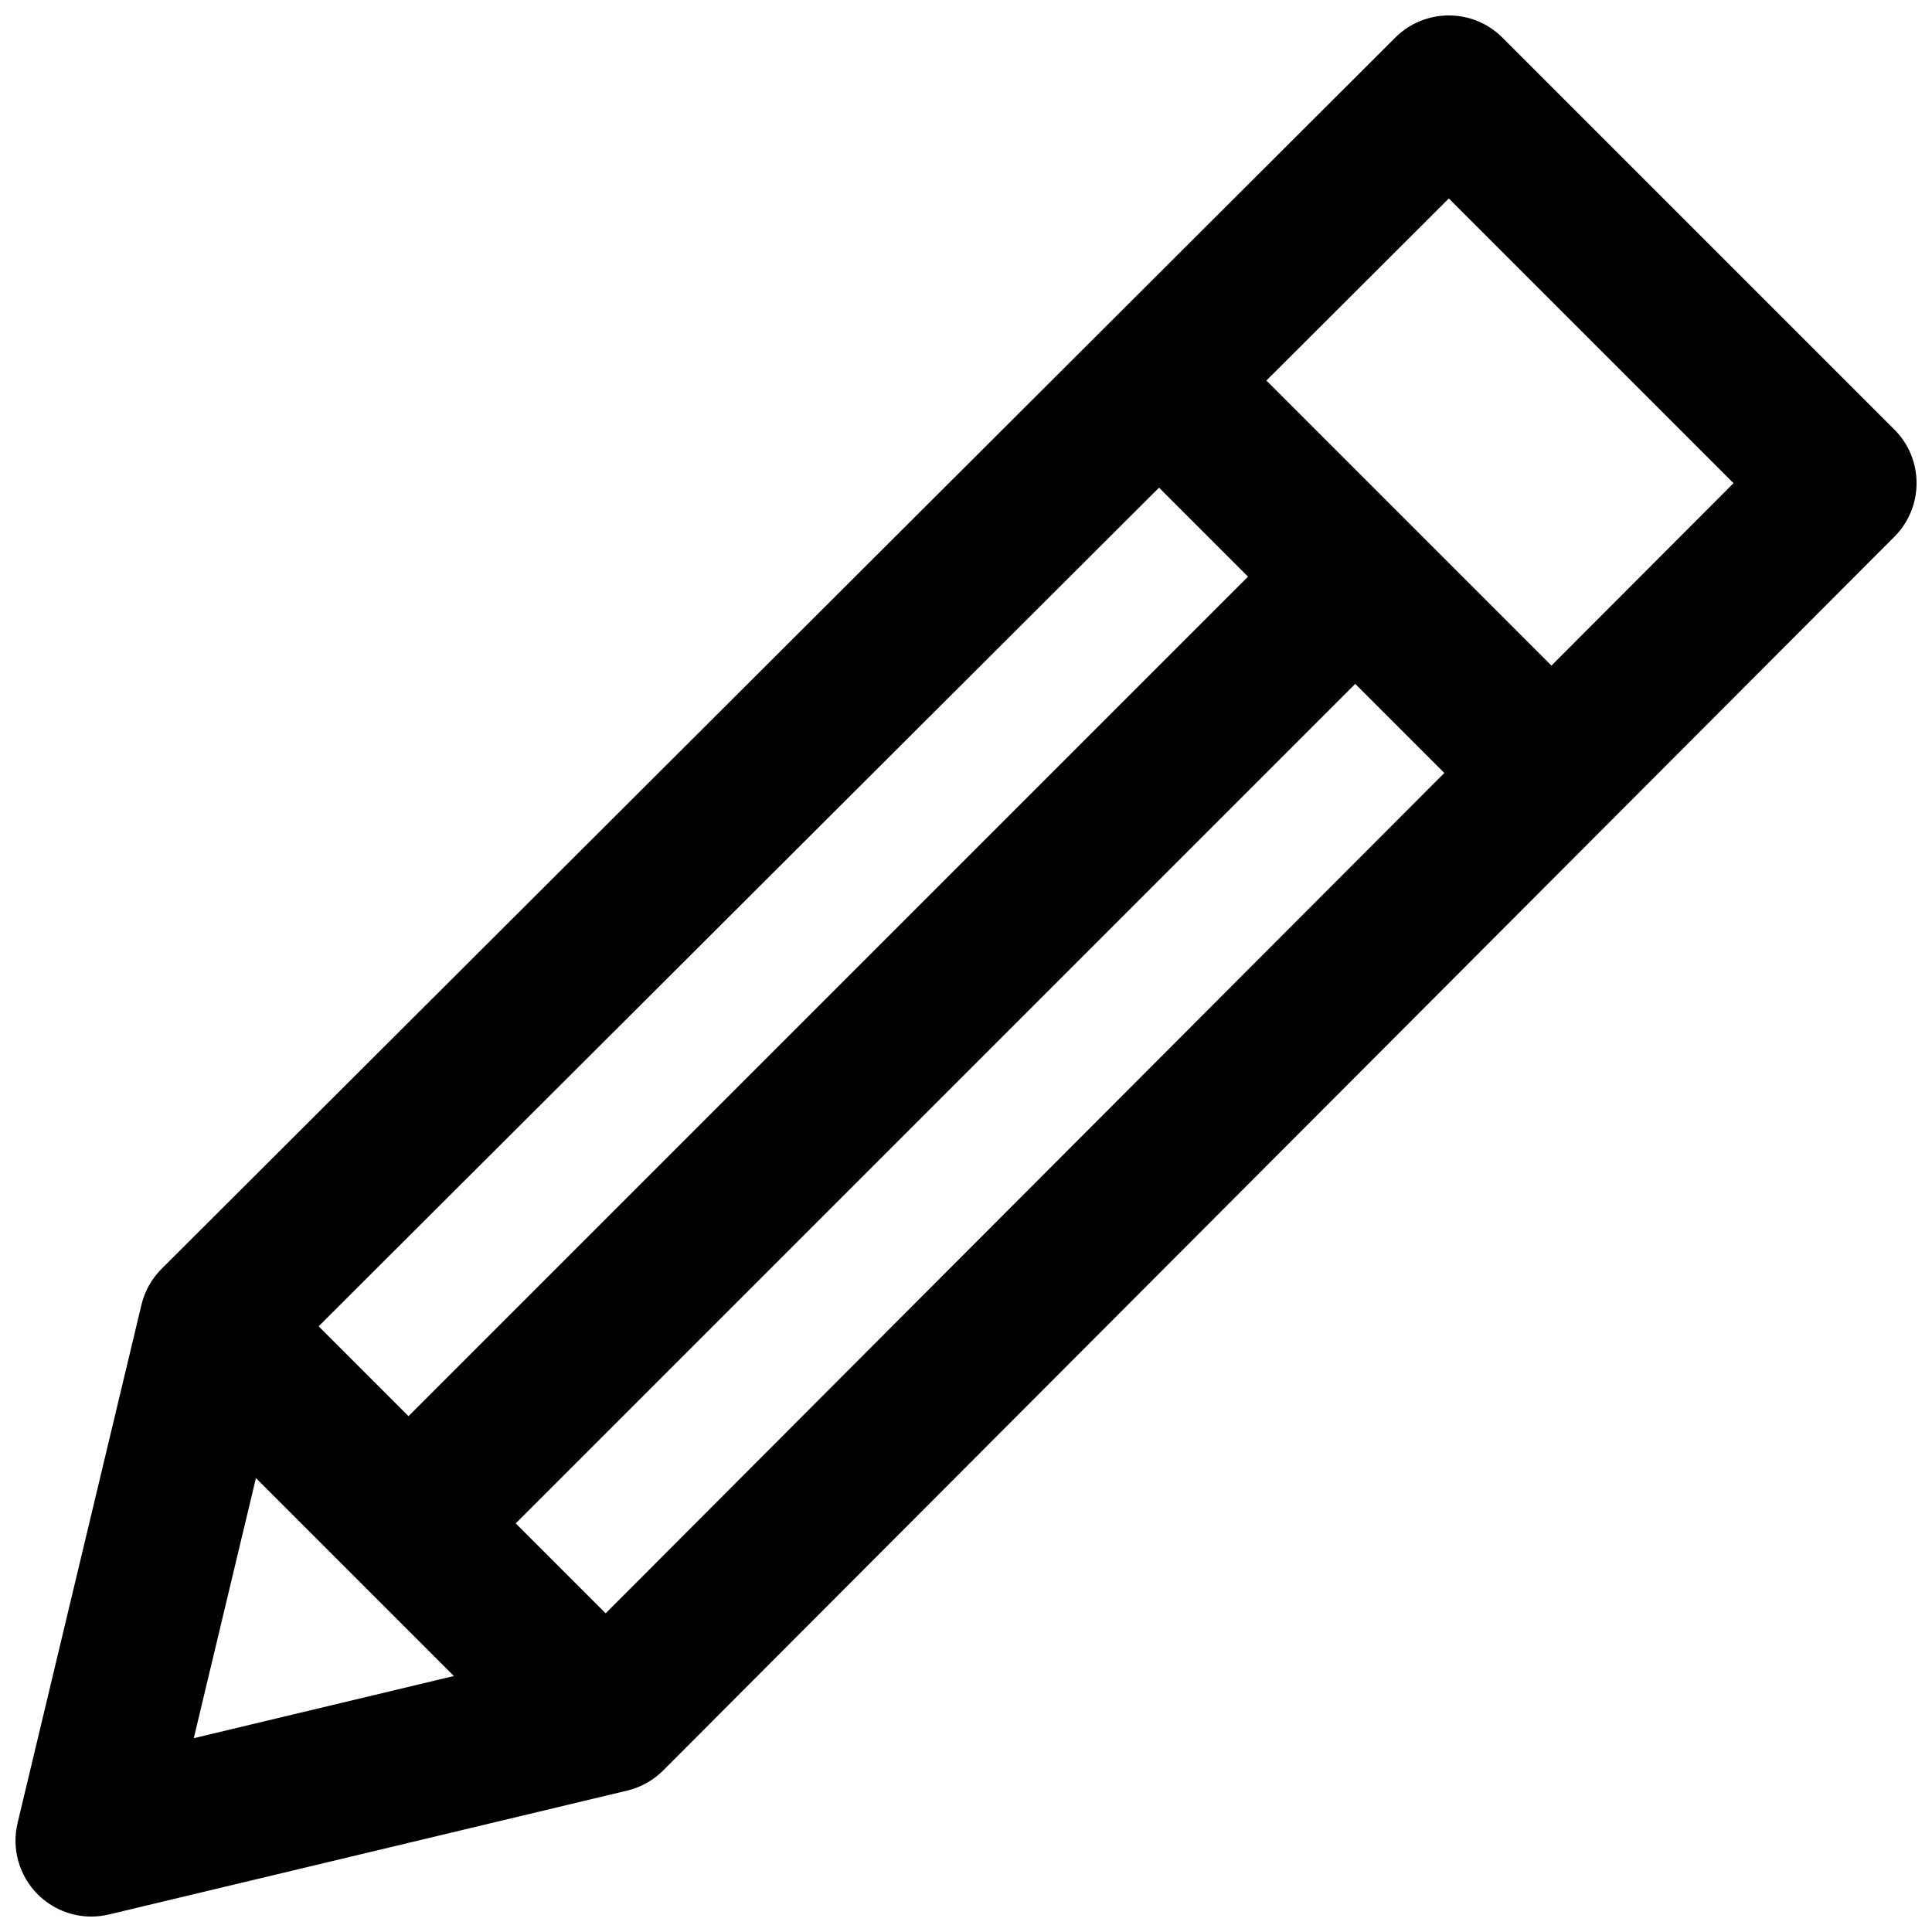
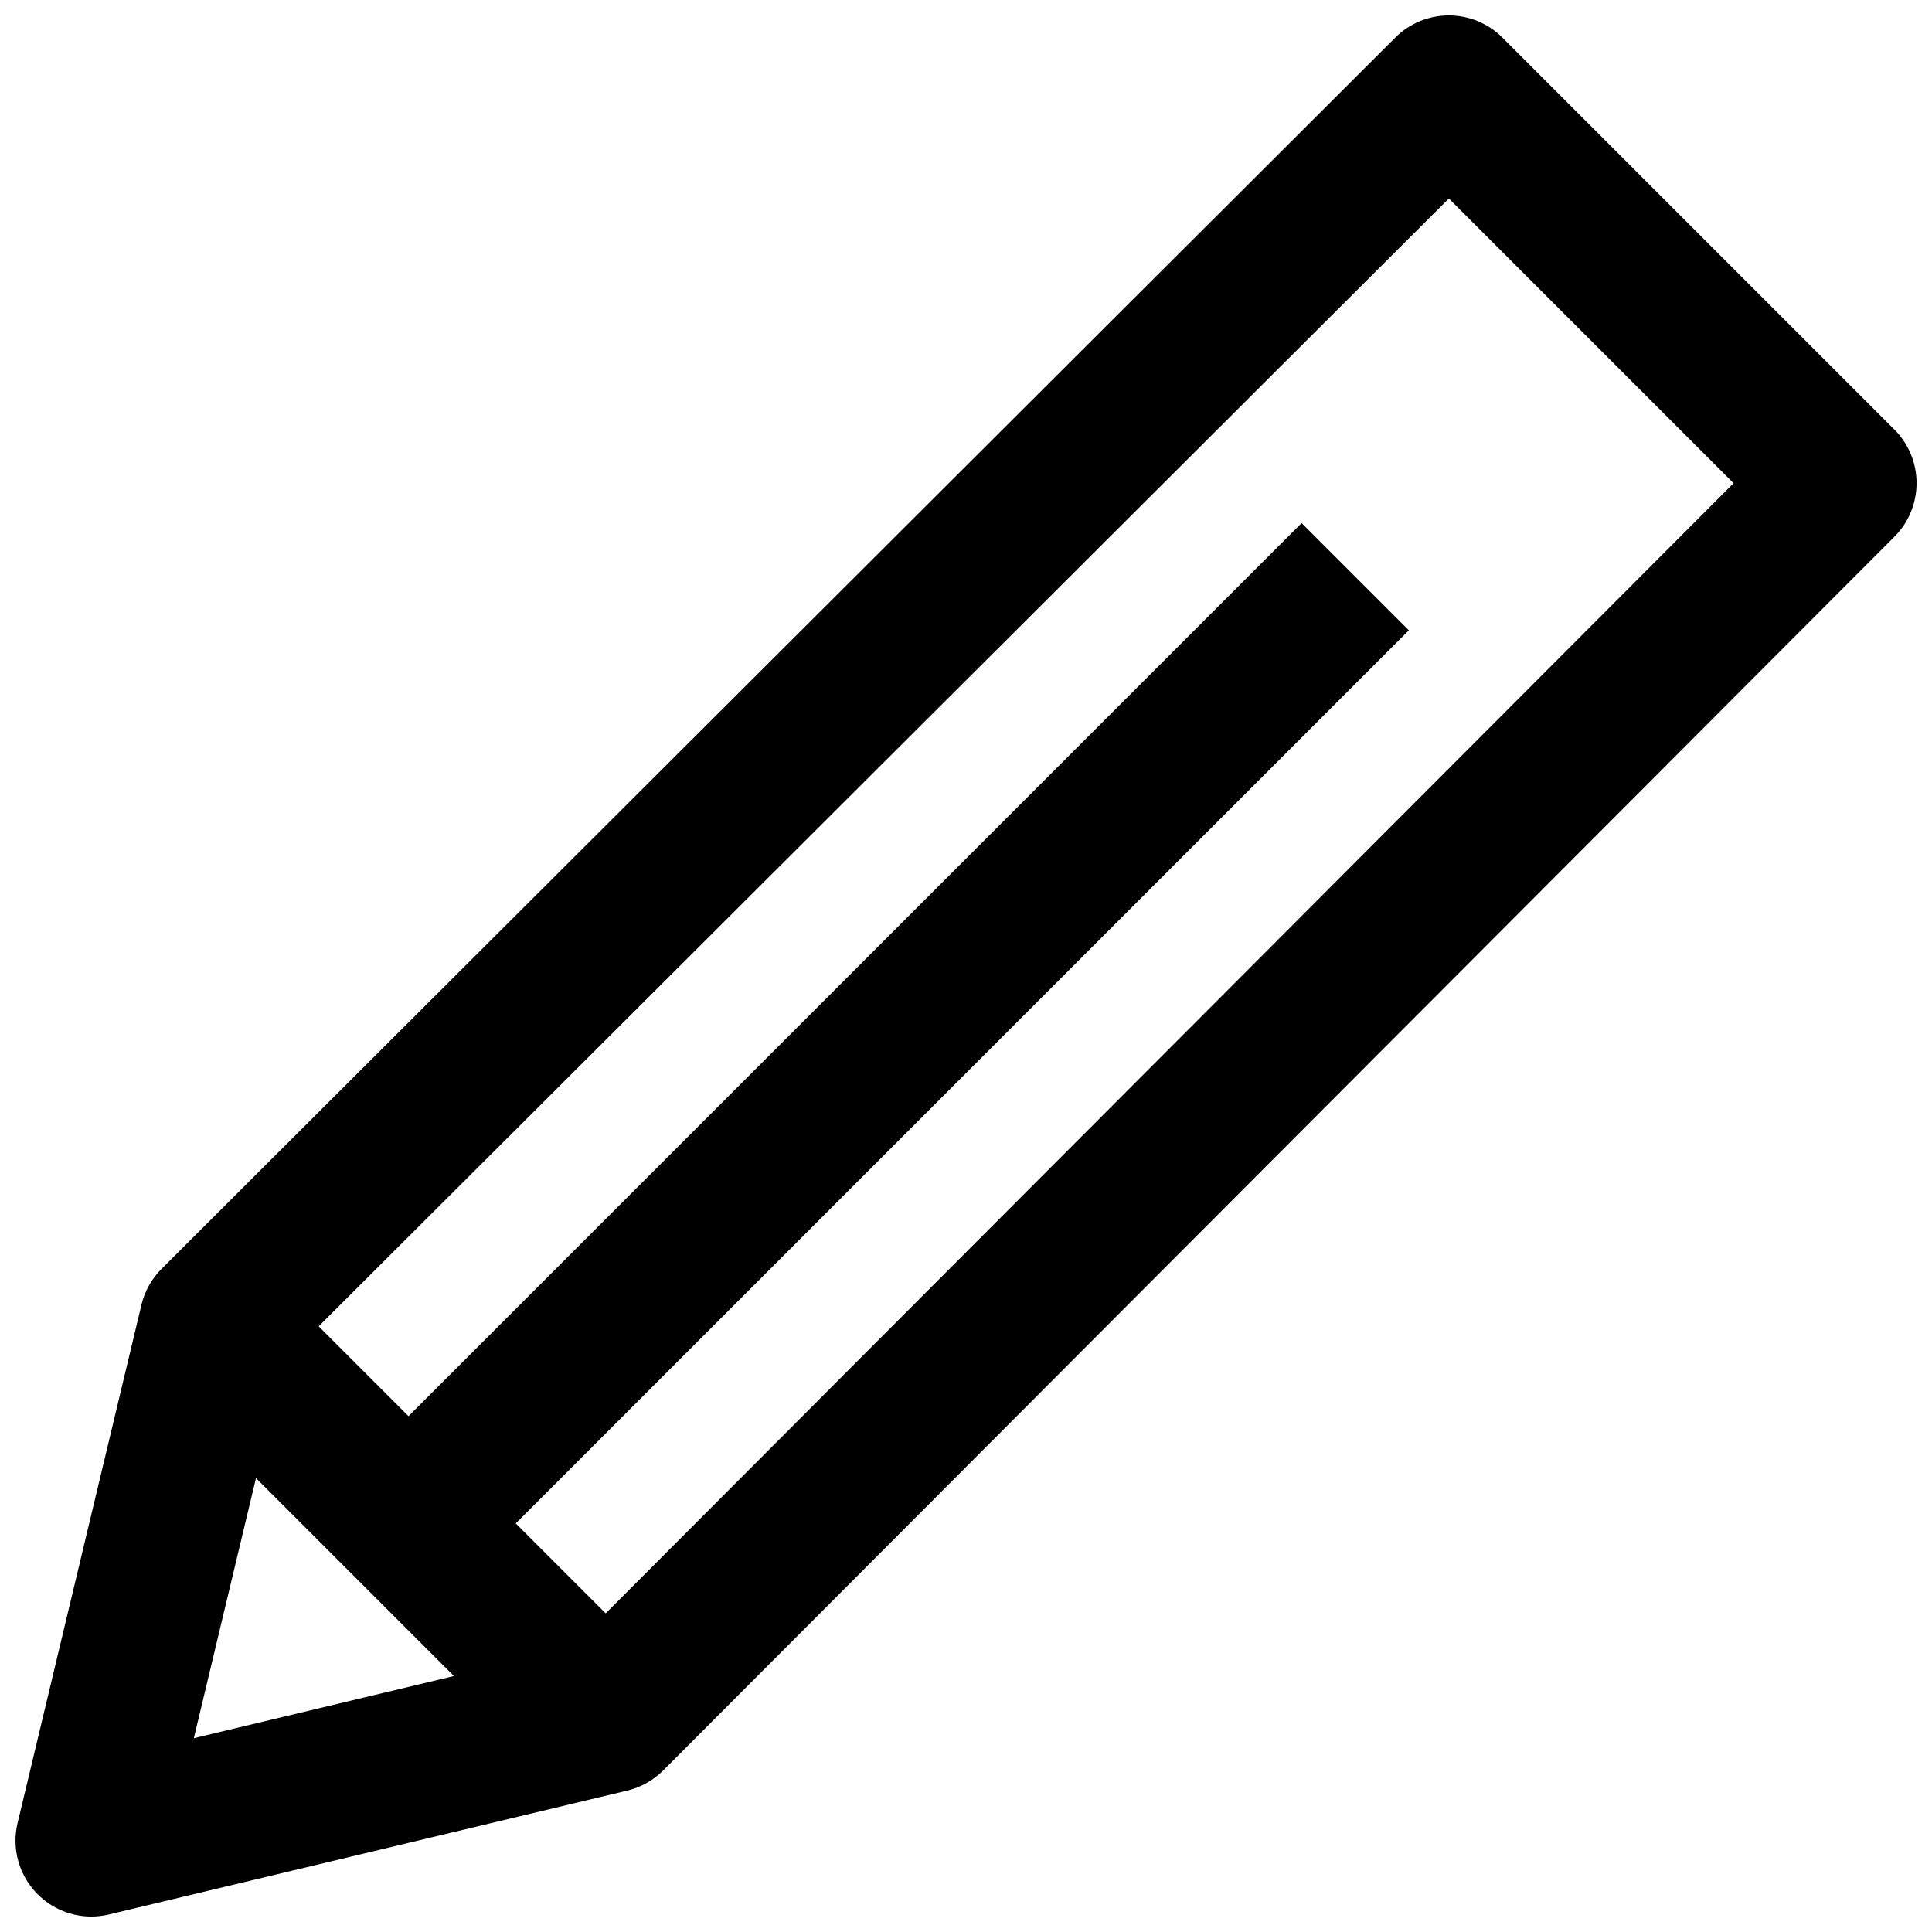
<svg xmlns="http://www.w3.org/2000/svg" width="800px" height="800px" version="1.1" viewBox="144 144 512 512">
  <defs>
    <clipPath id="a">
      <path d="m148.09 148.09h503.81v503.81h-503.81z" />
    </clipPath>
  </defs>
  <g clip-path="url(#a)">
-     <path d="m646.01 257.82-103.84-103.84c-7.852-7.844-20.555-7.852-28.406-0.016l-326.93 326.28c-2.633 2.625-4.488 5.934-5.352 9.555l-32.828 137.34c-1.621 6.785 0.402 13.941 5.34 18.879 3.812 3.812 8.945 5.891 14.211 5.891 1.562 0 3.129-0.188 4.668-0.555l137.34-32.828c3.617-0.863 6.926-2.715 9.555-5.352l326.27-326.94c7.836-7.856 7.832-20.57-0.016-28.41zm-350.68 322.92-99.977 23.898 23.891-99.977 308.71-308.06 75.445 75.445z" />
+     <path d="m646.01 257.82-103.84-103.84c-7.852-7.844-20.555-7.852-28.406-0.016l-326.93 326.28c-2.633 2.625-4.488 5.934-5.352 9.555l-32.828 137.34c-1.621 6.785 0.402 13.941 5.34 18.879 3.812 3.812 8.945 5.891 14.211 5.891 1.562 0 3.129-0.188 4.668-0.555l137.34-32.828c3.617-0.863 6.926-2.715 9.555-5.352l326.27-326.94c7.836-7.856 7.832-20.57-0.016-28.41m-350.68 322.92-99.977 23.898 23.891-99.977 308.71-308.06 75.445 75.445z" />
  </g>
-   <path d="m436.7 258.78 28.418-28.418 104.5 104.5-28.418 28.418z" />
  <path d="m237.73 533.83 251.21-251.21 28.418 28.418-251.21 251.21z" />
  <path d="m186.14 510.02 28.418-28.418 103.84 103.84-28.418 28.418z" />
</svg>